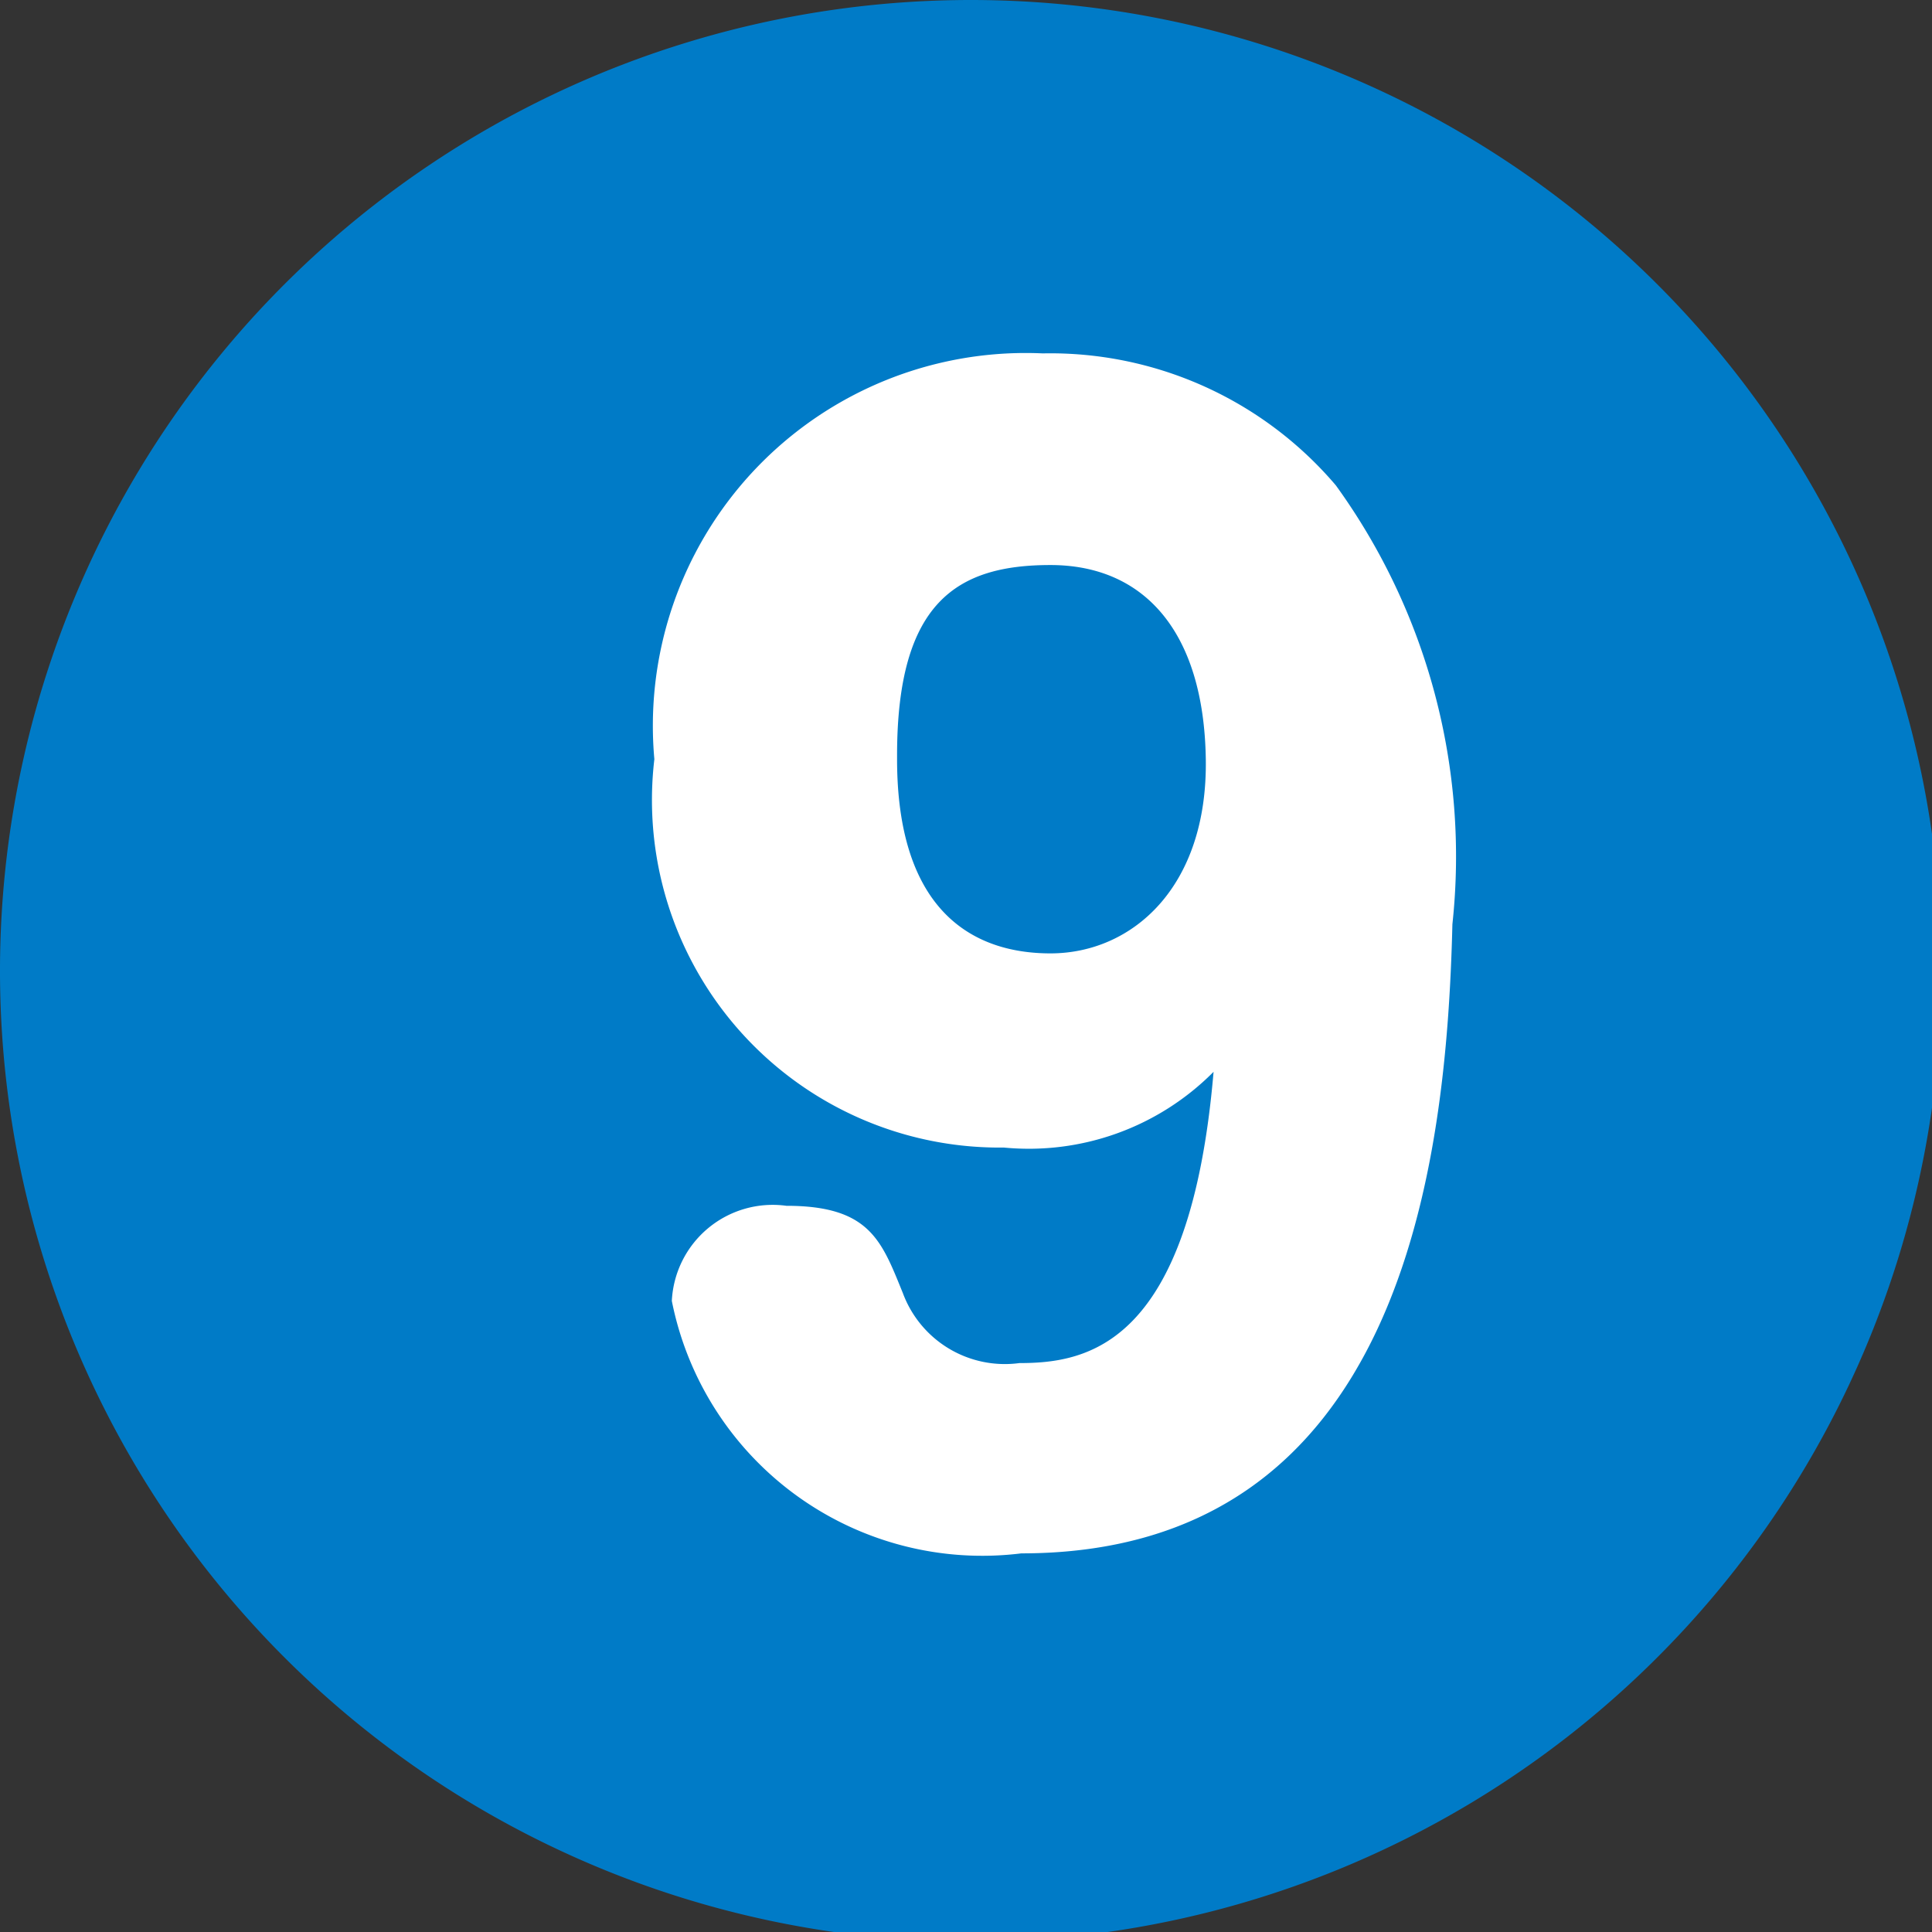
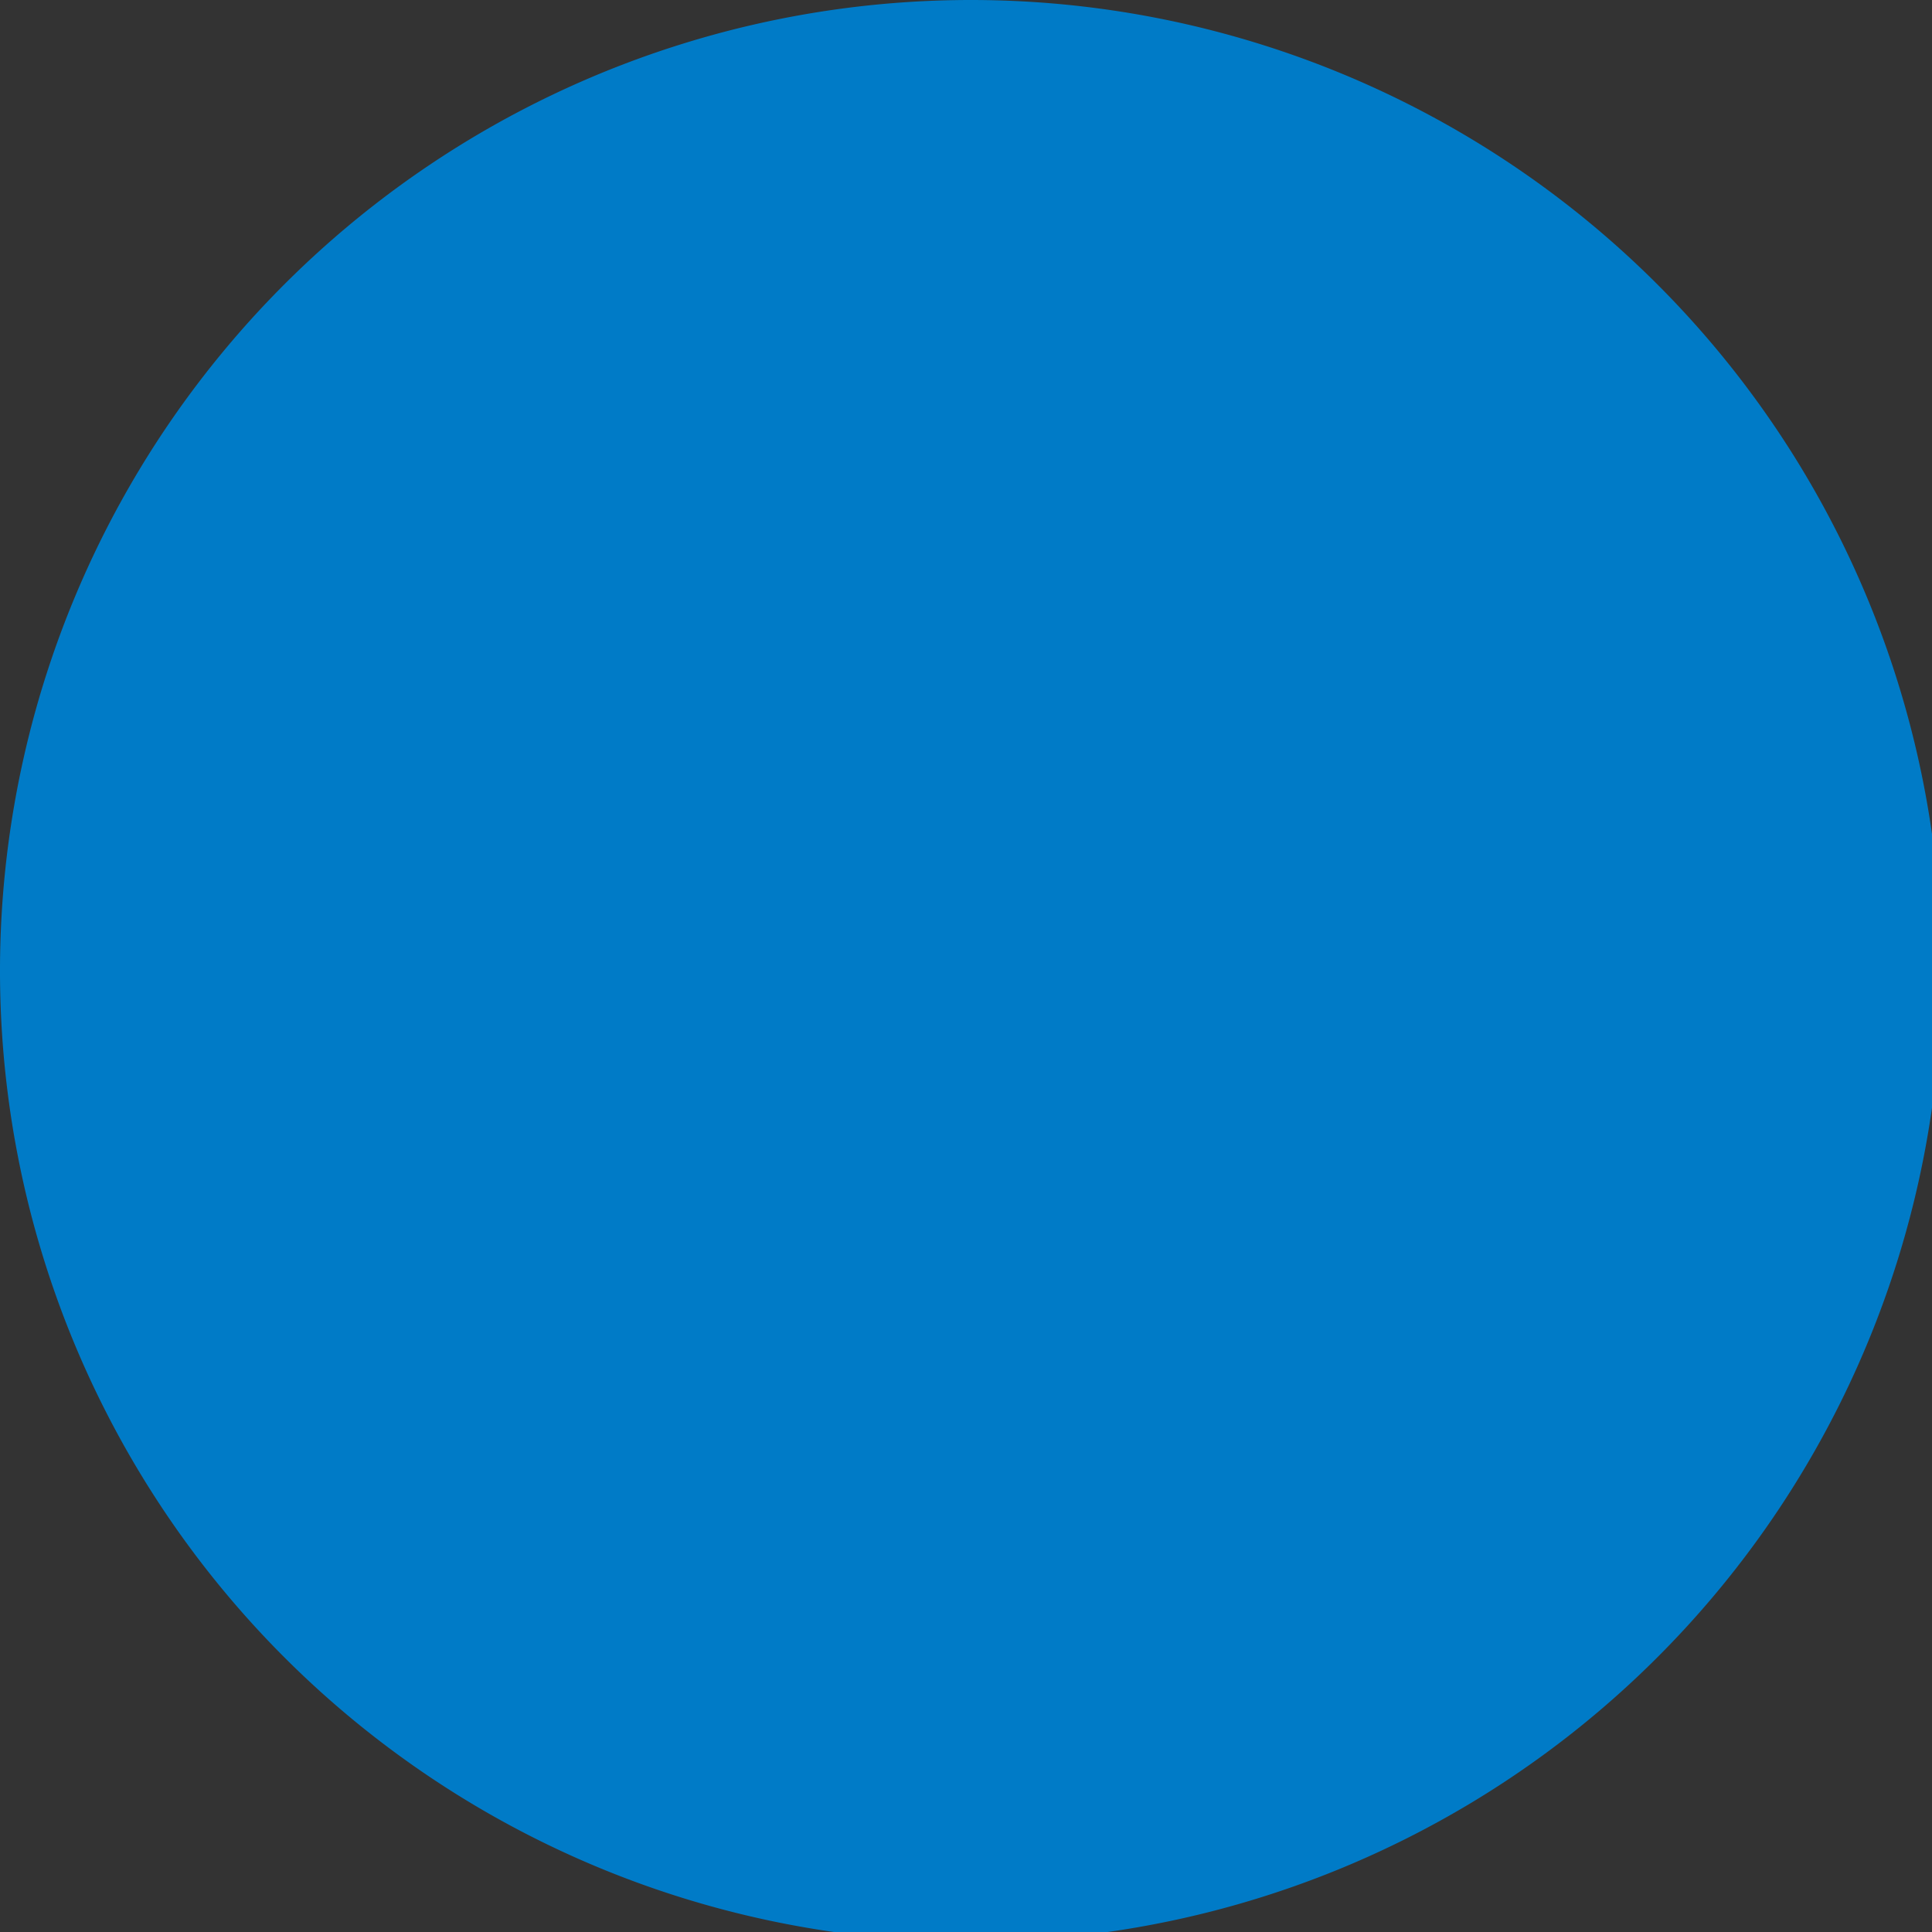
<svg xmlns="http://www.w3.org/2000/svg" viewBox="0 0 9.95 9.95">
  <rect x="0" y="0" width="9.95" height="9.95" fill="#333333" stroke="none" />
  <defs>
    <style>.cls-1{fill:#007bc7;}.cls-2{fill:#fff;}</style>
  </defs>
  <g id="レイヤー_2" data-name="レイヤー 2">
    <g id="レイヤー_14" data-name="レイヤー 14">
      <path class="cls-1" d="M10,5A5,5,0,1,1,5,0,5,5,0,0,1,10,5Z" />
-       <path class="cls-2" d="M5.17,5.91a1.79,1.79,0,0,1-1.8-2,1.92,1.92,0,0,1,2-2.09,1.93,1.93,0,0,1,1.51.68,3.26,3.26,0,0,1,.6,2.26C7.45,6,7.22,8,5.26,8A1.63,1.63,0,0,1,3.46,6.7a.52.52,0,0,1,.59-.49c.43,0,.49.18.6.45a.56.56,0,0,0,.6.36c.35,0,.88-.09,1-1.5A1.34,1.34,0,0,1,5.17,5.91Zm-.55-2c0,.76.37,1,.79,1s.81-.34.8-1-.32-1-.8-1S4.62,3.1,4.62,3.89Z" />
    </g>
  </g>
</svg>